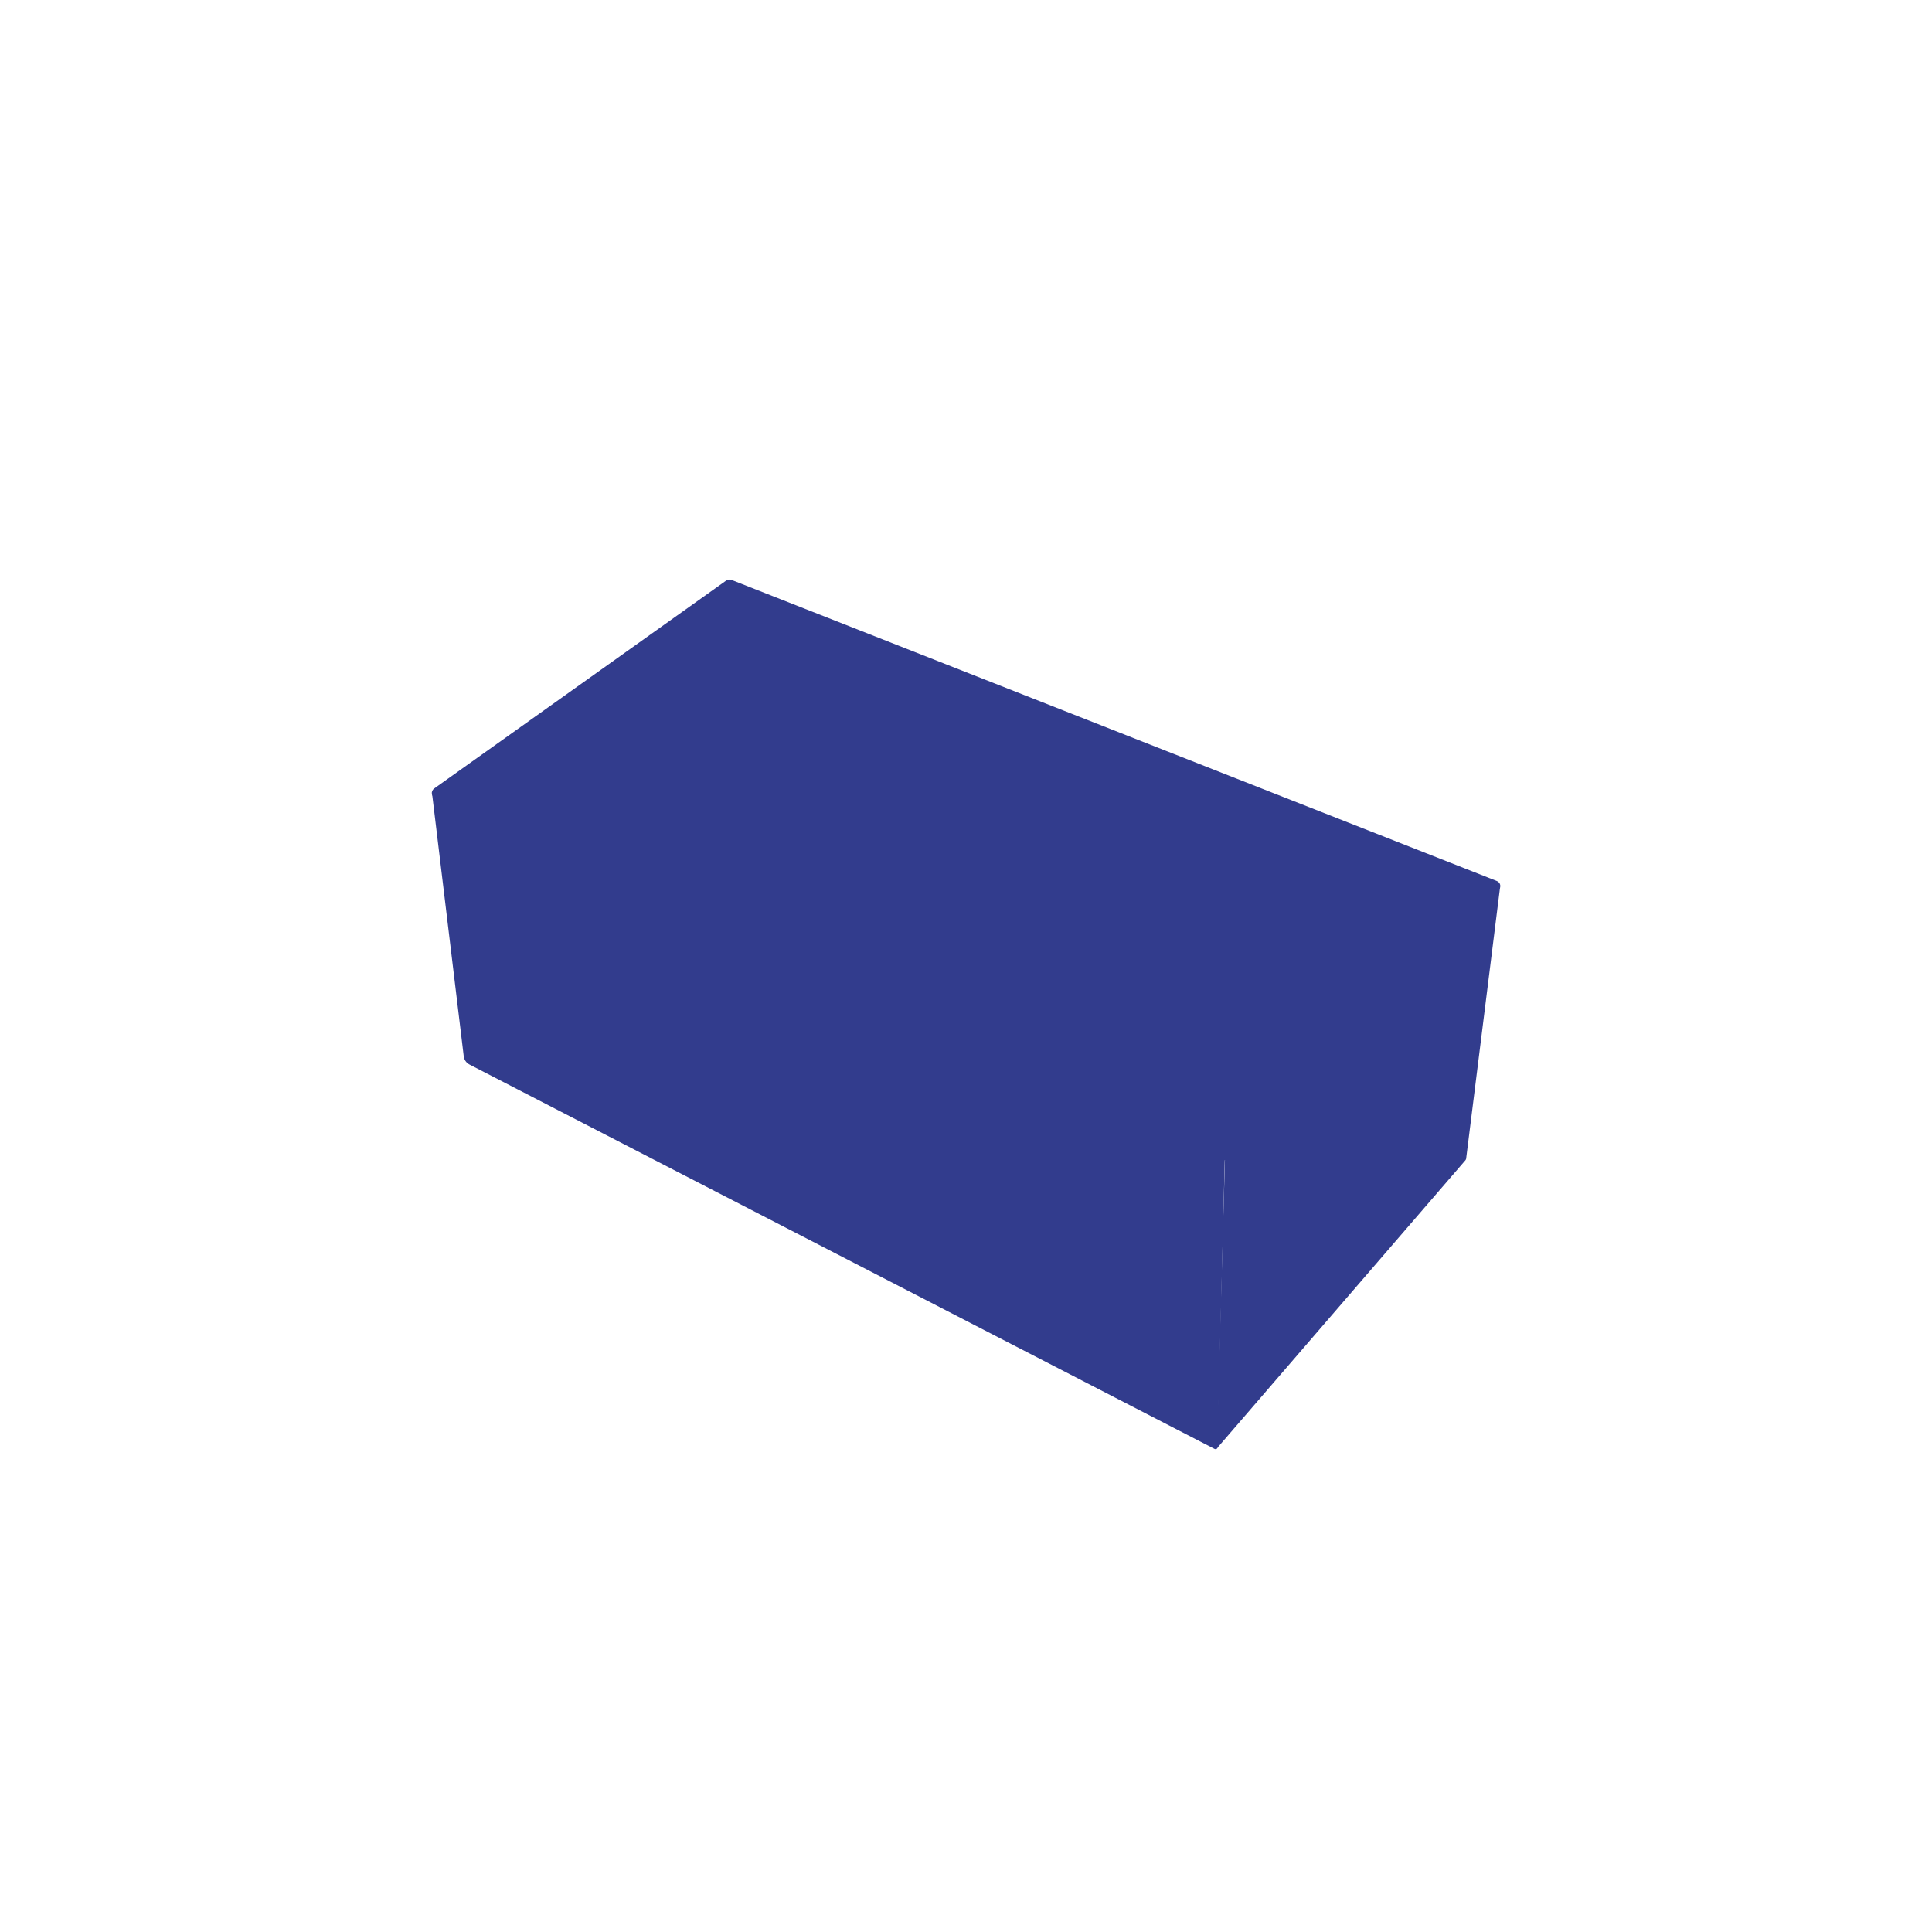
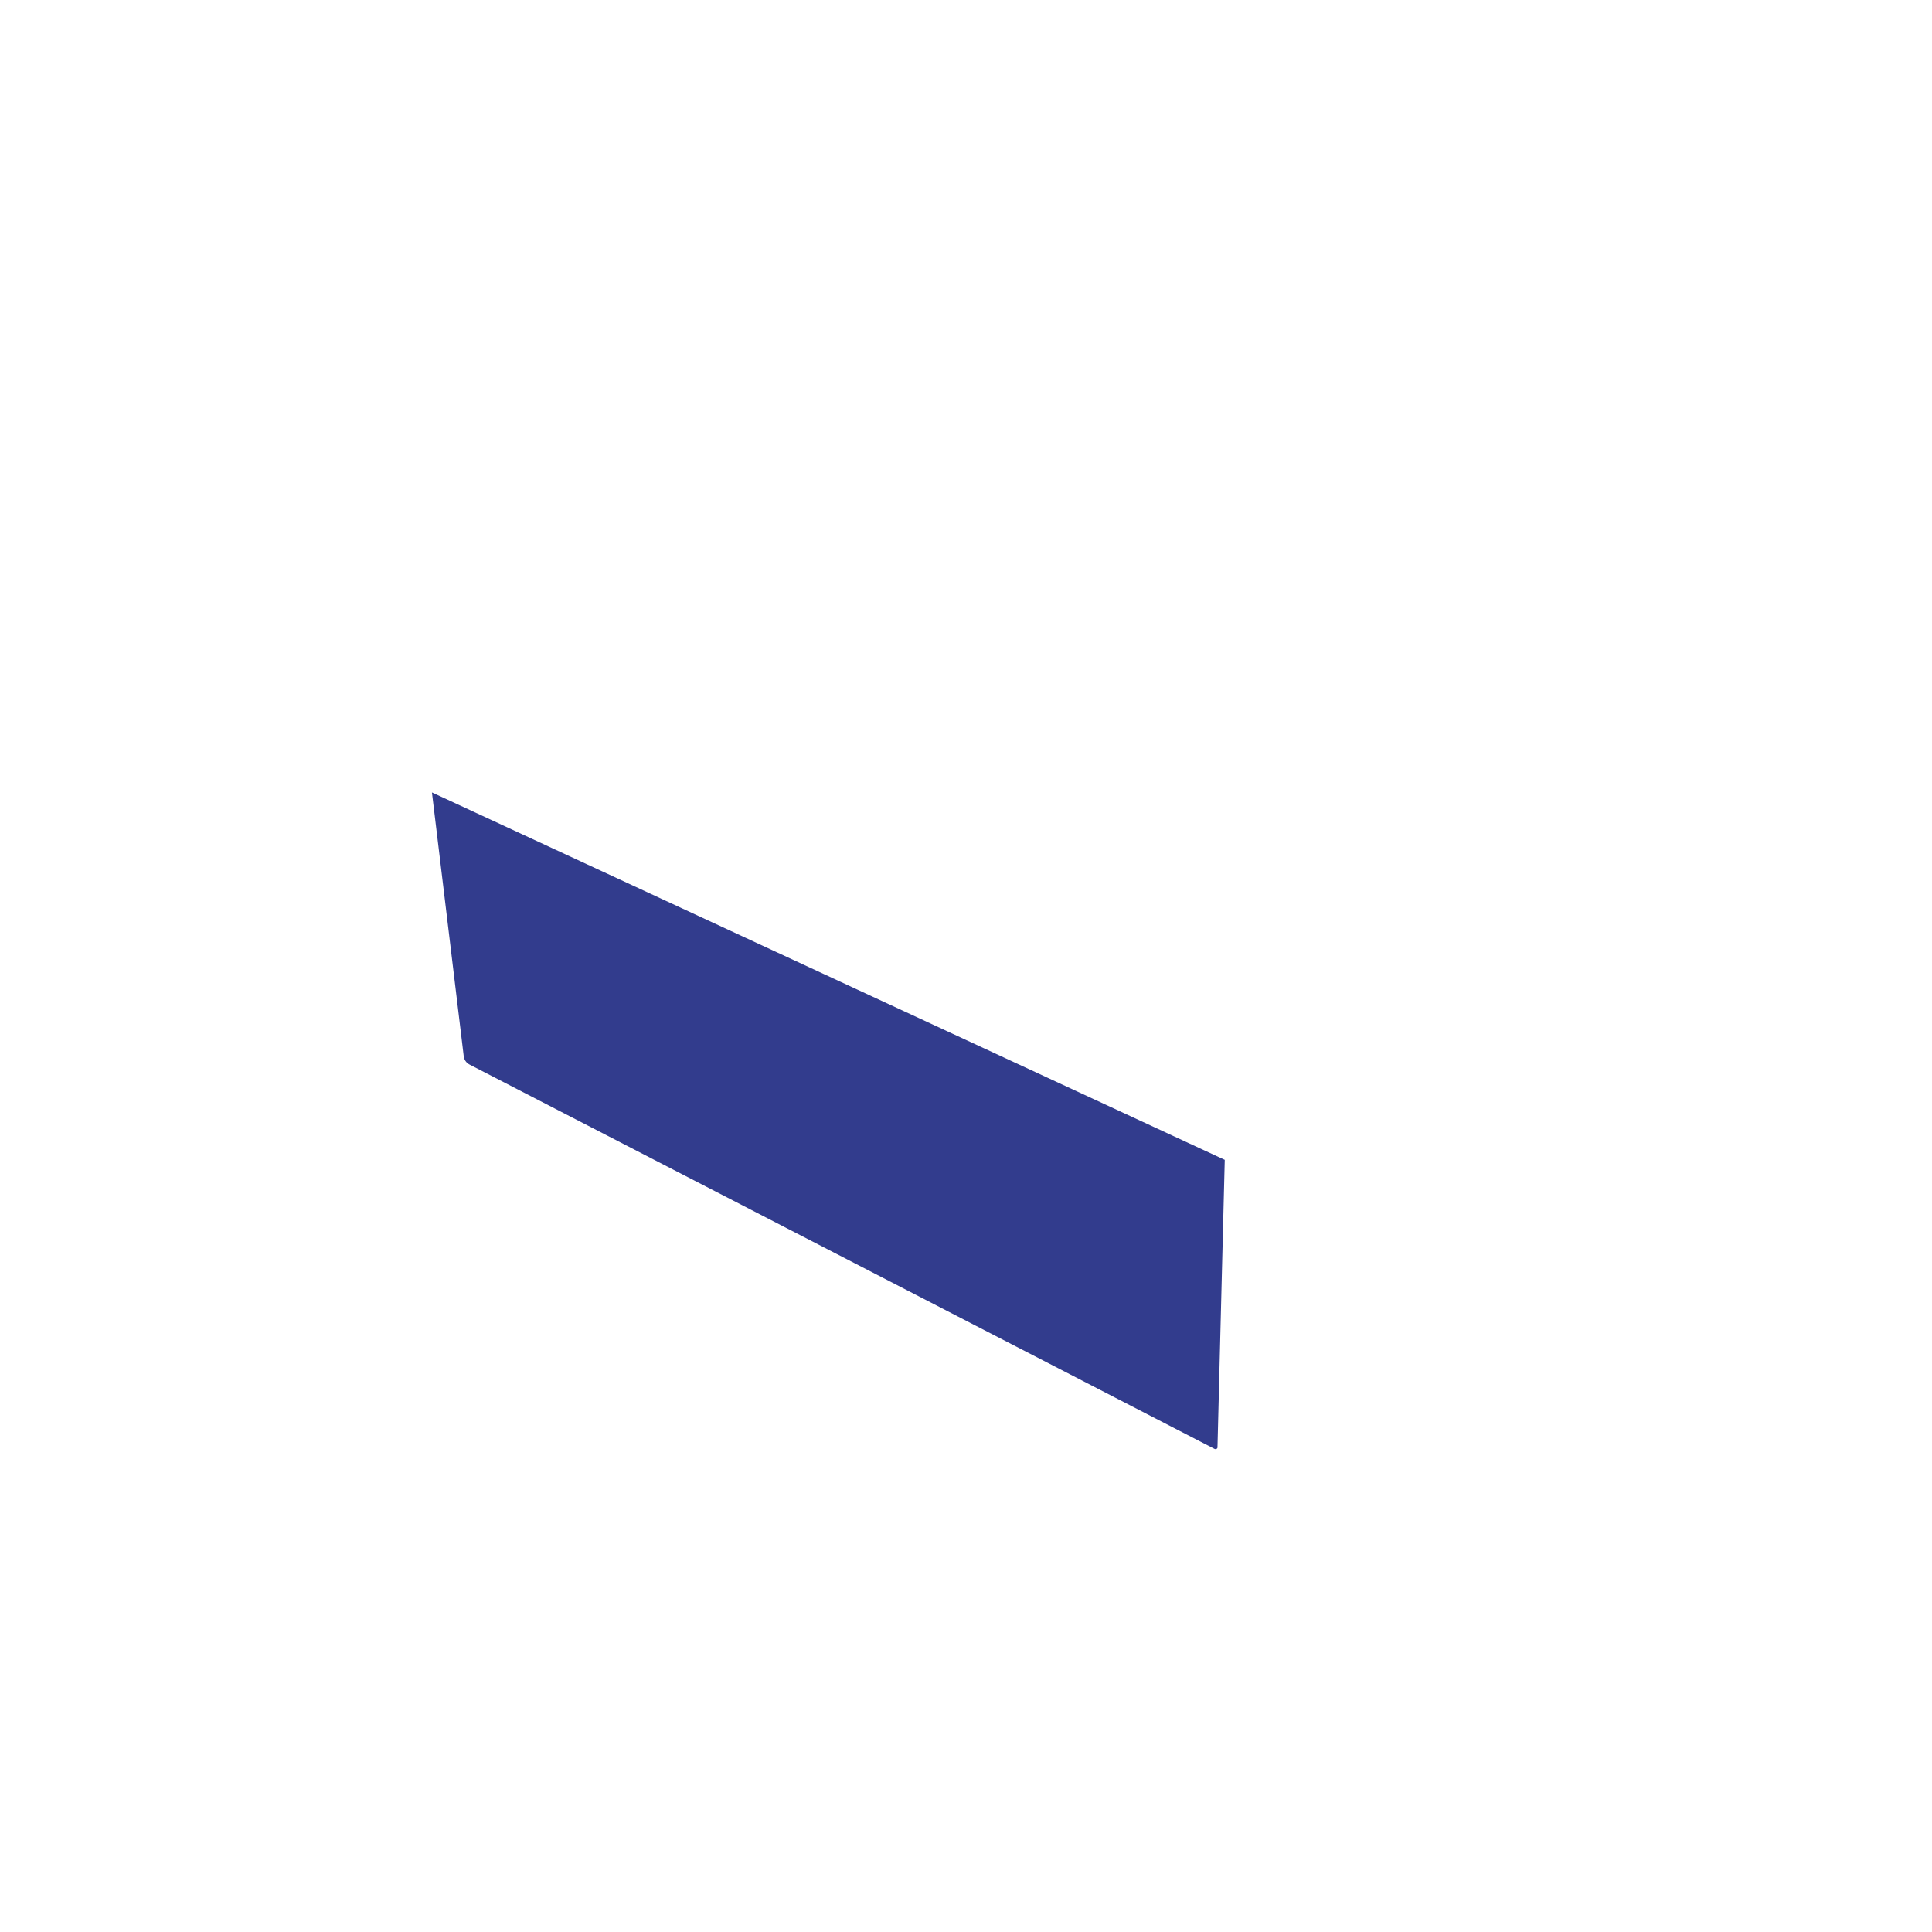
<svg xmlns="http://www.w3.org/2000/svg" version="1.1" id="Capa_1" x="0px" y="0px" viewBox="0 0 100.91 100.91" style="enable-background:new 0 0 100.91 100.91;" xml:space="preserve">
  <style type="text/css">
	.st0{fill:#323C8D;}
</style>
  <g>
-     <path class="st0" d="M22.67,41.19l15.25-10.86c0.08-0.06,0.19-0.08,0.29-0.04l39.98,15.73c0.18,0.08,0.23,0.3,0.1,0.45L64.13,60.5   c-0.09,0.1-0.22,0.13-0.34,0.07L22.71,41.67C22.52,41.58,22.5,41.32,22.67,41.19z" />
    <path class="st0" d="M22.56,41.39l1.66,13.77c0.02,0.19,0.13,0.35,0.3,0.44l38.92,20.08c0.07,0.03,0.15-0.01,0.15-0.08l0.38-15.02   L22.56,41.39z" />
-     <path class="st0" d="M78.35,46.34l-1.77,14.16c0,0.04-0.02,0.07-0.04,0.1L63.55,75.66l0.43-15.1L78.35,46.34z" />
  </g>
</svg>